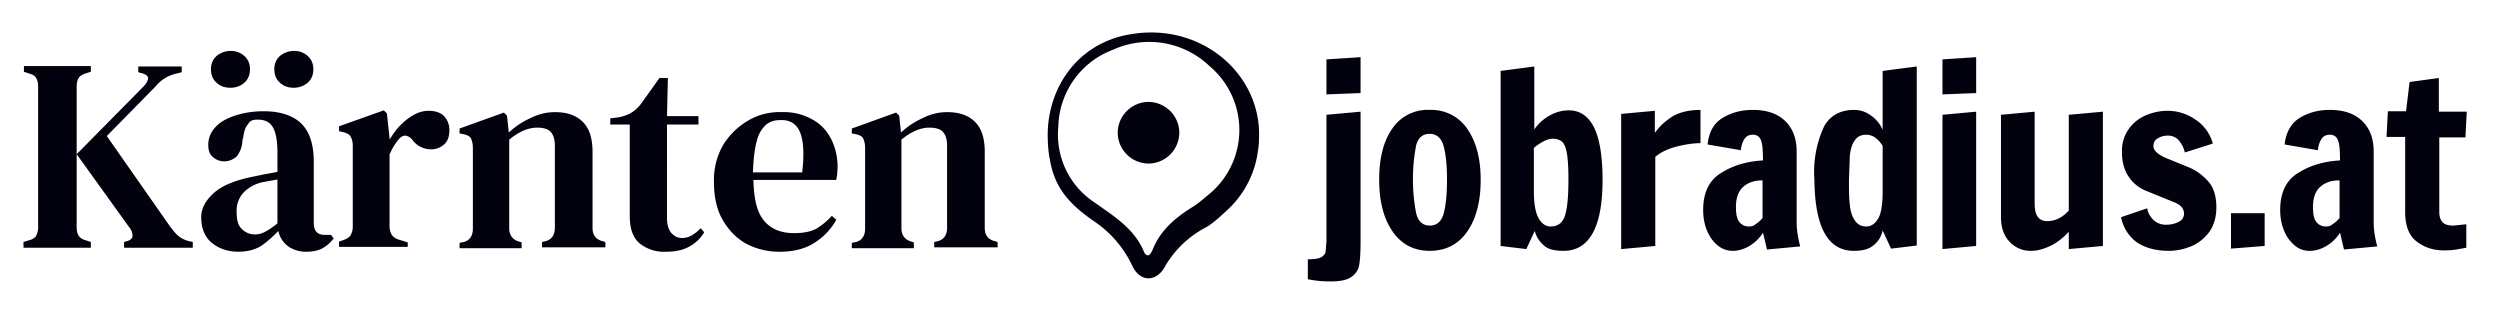
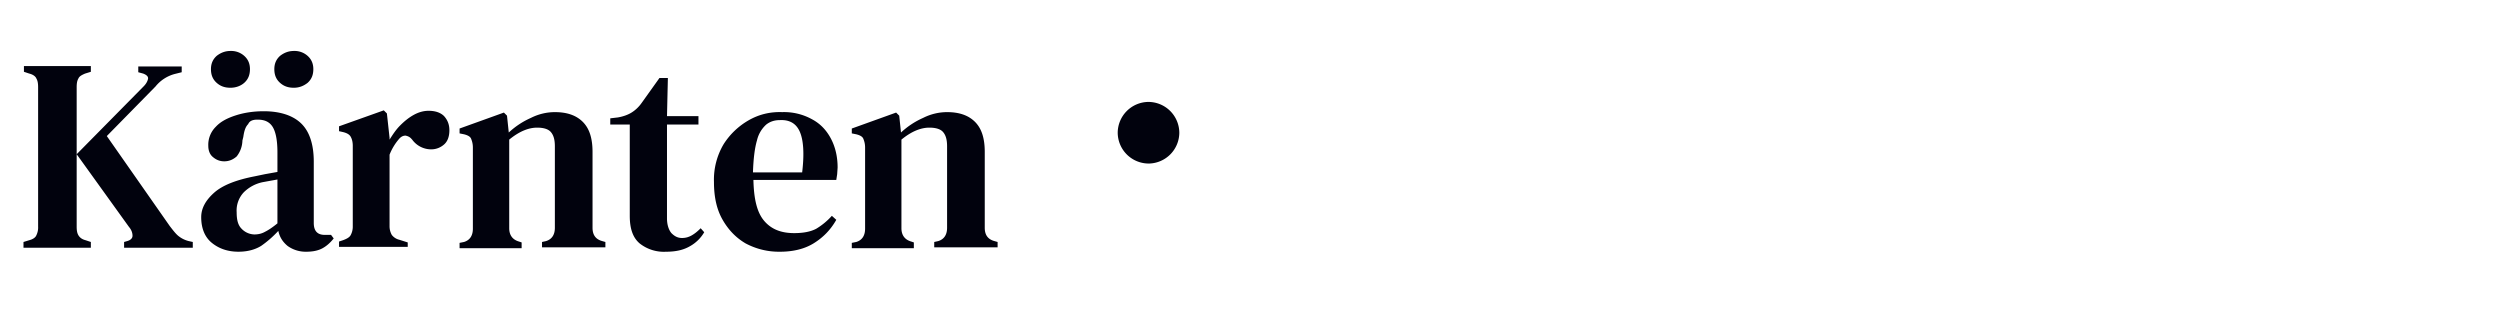
<svg xmlns="http://www.w3.org/2000/svg" version="1.1" id="Ebene_1" x="0" y="0" viewBox="0 0 564.1 70.9" style="enable-background:new 0 0 564.1 70.9" xml:space="preserve">
  <style>.st0{fill:#01020d}.st1{fill:#01020d}</style>
-   <path class="st0" d="M307 21v-8.1l-7.7.5v7.9l7.7-.3zm-6.8 42.5c2.2 0 3.7-.3 4.7-1a4 4 0 0 0 1.8-2.8c.2-1.2.3-2.9.3-5.3V25.2l-7.7.7v28.6l-.2 2.4c-.2.5-.5.9-1.1 1.2-.6.3-1.6.4-2.9.4V63c1.9.4 3.6.5 5.1.5zm22.4-6.9c3.7 0 6.5-1.5 8.5-4.4 2-2.9 3-6.8 3-11.6s-1-8.6-3-11.5a9.8 9.8 0 0 0-8.5-4.3 9.6 9.6 0 0 0-8.5 4.3c-2 2.9-2.9 6.7-2.9 11.5s1 8.7 3 11.6c2 2.9 4.8 4.4 8.4 4.4zm0-5.7c-1.6 0-2.7-1-3.1-3a40.7 40.7 0 0 1 0-14.9c.4-1.9 1.5-2.8 3.1-2.8s2.7 1 3.2 3 .7 4.4.7 7.4c0 2.9-.2 5.4-.7 7.4-.5 1.9-1.5 2.9-3.2 2.9zm30.2 5.7c5.8 0 8.8-5.3 8.8-16 0-5.5-.7-9.5-2-12s-3.2-3.7-5.6-3.7c-1.5 0-3 .4-4.4 1.2-1.4.8-2.5 1.8-3.4 3.1V15l-7.6 1v39.5l5.8.7 1.9-4.1a6.3 6.3 0 0 0 2.1 3.3c.8.8 2.3 1.2 4.4 1.2zm-2.9-5.5c-1.1 0-2-.6-2.7-1.8-.7-1.2-1.1-3.3-1.1-6.2v-9.7c.4-.4 1.1-.9 2-1.4.9-.5 1.6-.7 2.3-.7.9 0 1.7.3 2.2.8.5.6.8 1.5 1 2.8.2 1.3.3 3.1.3 5.6 0 3.5-.2 6.1-.7 7.9-.5 1.8-1.6 2.7-3.3 2.7zm16 5.1 7.6-.7V35.4c1.3-1.1 3-1.9 5.1-2.4 2.1-.5 3.8-.7 5.1-.7v-7.5c-2.5 0-4.6.5-6.2 1.4-1.6 1-3 2.2-4.1 3.8v-5l-7.6.7v30.5h.1zm25.1.4c1.3 0 2.6-.4 3.9-1.2a9 9 0 0 0 2.9-2.9l.9 3.8 7.5-.7c-.5-1.9-.8-3.7-.8-5.4v-16c0-2.8-.8-5.1-2.5-6.8-1.7-1.7-4.1-2.6-7.4-2.6-2.6 0-4.8.6-6.8 1.8s-3.1 3.2-3.4 6l7.5 1.3c.1-1 .4-1.9.8-2.5.4-.7 1.1-1 1.9-1 1 0 1.6.5 1.9 1.4.3.9.4 2.4.4 4.4-3.6.2-6.7 1.1-9.4 2.8-2.7 1.6-4.1 4.4-4.1 8.4 0 1.7.3 3.3.9 4.7.6 1.4 1.4 2.5 2.4 3.3s2.1 1.2 3.4 1.2zm3.6-5.5c-.9 0-1.7-.4-2.2-1.1-.5-.7-.7-1.8-.7-3.2 0-2.1.5-3.6 1.6-4.6 1.1-1 2.5-1.5 4.4-1.5v8.5c-.6.7-1.1 1.1-1.6 1.4-.4.4-.9.5-1.5.5zm23.7 5.5c2 0 3.5-.4 4.5-1.3 1-.8 1.7-1.9 2-3.3l1.9 4.1 5.8-.7V15l-7.7 1v13.3a7.3 7.3 0 0 0-2.6-3.2 6.2 6.2 0 0 0-3.8-1.3c-3.1 0-5.4 1.2-6.8 3.7a24.3 24.3 0 0 0-2.2 12c.1 10.7 3 16.1 8.9 16.1zm2.8-5.5c-1.2 0-2-.5-2.6-1.4-.6-.9-1-2.1-1.1-3.5-.2-1.5-.2-3.3-.2-5.7l.2-5.5c.2-1.4.5-2.5 1.1-3.3.6-.9 1.4-1.3 2.6-1.3 1.4 0 2.6.8 3.7 2.5v10.2c0 2.9-.3 5-1 6.2-.7 1.2-1.6 1.8-2.7 1.8zM445.9 21v-8.1l-7.6.5v7.9l7.6-.3zm0 34.5V25.2l-7.6.7v30.3l7.6-.7zm12.4 1.1c1.4 0 2.8-.4 4.3-1.1 1.5-.7 2.9-1.8 4.2-3.2v3.9l7.7-.7V25.2l-7.7.7v21.6c-.7.8-1.5 1.4-2.3 1.8a6 6 0 0 1-2.5.6c-1 0-1.7-.3-2.2-1-.5-.6-.7-1.7-.7-3.1V25.2l-7.6.7v23c0 2.4.6 4.2 1.9 5.6a6.4 6.4 0 0 0 4.9 2.1zm31.1 0c1.8 0 3.5-.4 5.2-1.1 1.6-.7 3-1.9 4-3.3 1-1.5 1.5-3.3 1.5-5.4 0-2.3-.5-4.2-1.6-5.6a12.2 12.2 0 0 0-4.5-3.4l-5.4-2.2c-1.8-.8-2.7-1.7-2.7-2.6 0-.8.3-1.4 1-1.8.7-.4 1.4-.6 2.3-.6 1.2 0 2.3.6 3 1.9.4.6.6 1.2.8 1.9l6.3-2a9.3 9.3 0 0 0-3.9-5.4 11 11 0 0 0-6.3-2c-1.8 0-3.5.4-5.1 1.1a9.1 9.1 0 0 0-3.8 3.2 8.5 8.5 0 0 0-1.4 5.1c0 2.1.5 3.9 1.4 5.3a8.5 8.5 0 0 0 3.9 3.3l6.4 2.6c1.6.6 2.3 1.5 2.3 2.6 0 .8-.4 1.5-1.3 1.9-.8.4-1.7.6-2.6.6a4 4 0 0 1-3.6-1.8 4 4 0 0 1-.8-1.9l-5.9 2a9.1 9.1 0 0 0 3.6 5.7c1.8 1.2 4.2 1.9 7.2 1.9zm21.6-1.1v-7.4h-7.6v8l7.6-.6zm10.2 1.1c1.3 0 2.6-.4 3.9-1.2a9 9 0 0 0 2.9-2.9l.9 3.8 7.5-.7c-.5-1.9-.8-3.7-.8-5.4v-16c0-2.8-.8-5.1-2.5-6.8-1.7-1.7-4.1-2.6-7.4-2.6-2.6 0-4.8.6-6.8 1.8-1.9 1.2-3.1 3.2-3.4 6l7.5 1.3c.1-1 .4-1.9.8-2.5.4-.7 1.1-1 1.9-1 1 0 1.6.5 1.9 1.4.3.9.4 2.4.4 4.4-3.6.2-6.7 1.1-9.4 2.8-2.7 1.6-4.1 4.4-4.1 8.4 0 1.7.3 3.3.9 4.7a8.3 8.3 0 0 0 2.4 3.3 5 5 0 0 0 3.4 1.2zm3.6-5.5c-.9 0-1.7-.4-2.2-1.1-.5-.7-.7-1.8-.7-3.2 0-2.1.5-3.6 1.6-4.6 1.1-1 2.5-1.5 4.4-1.5v8.5c-.6.7-1.1 1.1-1.6 1.4-.4.4-.9.5-1.5.5zm26.7 5.4c1.2 0 2.3-.1 3.3-.3l1.7-.3v-5.3l-2.9.3c-1.1 0-1.9-.2-2.4-.7-.5-.5-.8-1.3-.8-2.3V31h5.9l.3-5.8h-6.3v-7.6l-6.6.9-.8 6.6h-4.1l-.3 5.8h4.2v16.9c0 3.2.9 5.4 2.6 6.7 1.7 1.3 3.7 2 6.2 2zM236.4 30.5c0-10.6 6.6-20.6 18.3-22.7 15.6-2.9 29 8 29.4 21.9 0 3.3-.1 3.1-.4 5.3a22 22 0 0 1-7 12.6c-1.4 1.3-2.8 2.6-4.4 3.6a23 23 0 0 0-9.3 8.7c-1.9 3.8-5.7 3.9-7.5.1a24.7 24.7 0 0 0-8.1-9.7c-5.6-3.8-9.4-7.5-10.5-14.3-.5-2.1-.5-5.5-.5-5.5zm23.7 25.8c1.7-4.3 5.1-7.2 9-9.6 1.3-.8 2.4-1.8 3.5-2.7a18.8 18.8 0 0 0 .3-29.1 19.7 19.7 0 0 0-21.7-3.7 19 19 0 0 0-12.4 17.4 18.3 18.3 0 0 0 8.2 17.1c4.5 3.2 9.1 6 11.2 11.3.1.2.5.7.9.6.5-.1.9-1.1 1-1.3z" />
  <path class="st1" d="M259 23a7 7 0 0 1 7.1 7 7 7 0 0 1-6.8 6.9 7 7 0 0 1-7.1-7A7 7 0 0 1 259 23zM20.5 55.9v-1.3l-1.2-.4c-.8-.2-1.3-.6-1.6-1.1-.3-.5-.4-1.1-.4-2V19.7c0-.9.1-1.5.4-2 .2-.5.8-.8 1.5-1.1l1.3-.4v-1.3H5.4v1.3l1.2.4c.8.2 1.4.6 1.6 1.1.3.5.4 1.1.4 2v31.4a4 4 0 0 1-.4 2c-.2.5-.8.9-1.6 1.1l-1.3.4v1.3h15.2zm23 0v-1.3l-.9-.2a6 6 0 0 1-2.4-1.2c-.6-.5-1.2-1.3-1.9-2.2L24.1 30.7l11-11.2a8.3 8.3 0 0 1 4.3-2.8l1.6-.4V15h-9.8v1.3l1.1.3c.8.3 1.2.7 1.1 1.2-.1.5-.4 1.1-1 1.7L17.3 34.8l11.8 16.4c.6.7.8 1.4.8 2 0 .6-.5 1-1.2 1.2l-.7.2v1.3h15.5zm15.4-.4c1.3-.9 2.6-2 3.9-3.4.3 1.4 1 2.5 2.1 3.4a7 7 0 0 0 4.2 1.3c1.6 0 2.8-.3 3.7-.8.9-.5 1.7-1.2 2.5-2.2l-.6-.8h-1.4c-1.7 0-2.5-.9-2.5-2.7V36.5c0-4-1-6.9-2.9-8.7-1.9-1.8-4.8-2.7-8.4-2.7-2.2 0-4.3.3-6.2.9-1.9.6-3.5 1.4-4.6 2.6a5.7 5.7 0 0 0-1.7 4.3c0 1 .3 1.9 1 2.5.7.6 1.5 1 2.6 1s2-.4 2.8-1.1a6 6 0 0 0 1.3-3.6l.2-.8c.2-1.4.5-2.3 1.1-2.9.3-.7 1-1 2-1h.2c1.5 0 2.6.5 3.3 1.6.7 1.1 1.1 3 1.1 5.8v4.4l-2.8.5-2.4.5c-4.1.8-7.2 2-9.1 3.7-1.9 1.7-2.9 3.5-2.9 5.5 0 2.5.8 4.5 2.4 5.8 1.6 1.3 3.6 2 6 2 2.1 0 3.8-.5 5.1-1.3zm-4.4-3.9c-.8-.8-1.1-2-1.1-3.7a6 6 0 0 1 1.6-4.5 8.5 8.5 0 0 1 4.3-2.3l3.3-.6v9.9c-1.1.9-2 1.5-2.8 1.9-.7.4-1.5.6-2.4.6a4.1 4.1 0 0 1-2.9-1.3zm14.9-32.9c.9-.8 1.3-1.8 1.3-3.1 0-1.2-.4-2.2-1.3-3a4.4 4.4 0 0 0-3.1-1.1c-1.2 0-2.2.4-3.1 1.1-.9.8-1.3 1.8-1.3 3 0 1.3.4 2.3 1.3 3.1.9.8 1.9 1.1 3.1 1.1 1.2 0 2.2-.4 3.1-1.1zm-14.3 0c.9-.8 1.3-1.8 1.3-3.1 0-1.2-.4-2.2-1.3-3a4.4 4.4 0 0 0-3.1-1.1c-1.2 0-2.2.4-3.1 1.1-.9.8-1.3 1.8-1.3 3 0 1.3.4 2.3 1.3 3.1.9.8 1.9 1.1 3.1 1.1 1.2 0 2.3-.4 3.1-1.1zM92 55.9v-1.2l-1.9-.6a3 3 0 0 1-1.7-1.1 4 4 0 0 1-.5-2V34.9a12.4 12.4 0 0 1 2.1-3.5c.5-.6 1-.8 1.5-.8.5.1 1 .3 1.4.8l.1.1a5.3 5.3 0 0 0 4.3 2.2c1.1 0 2.1-.4 2.9-1.1.8-.7 1.2-1.8 1.2-3.2 0-1.3-.4-2.3-1.2-3.2-.8-.8-2-1.2-3.5-1.2-1.1 0-2.2.3-3.3.9-1.1.6-2.1 1.4-3.1 2.4s-1.7 2.1-2.4 3.2v-.4l-.6-5.5-.7-.7-10.1 3.6v1.1l.9.2c.8.2 1.4.5 1.7 1 .3.5.5 1.2.5 2.1v18.2a4 4 0 0 1-.5 2c-.3.5-.9.8-1.7 1.1l-.9.3v1.2H92v.2zm25.7 0v-1.2l-.6-.2c-1.4-.4-2.2-1.4-2.2-3v-20c2.2-1.8 4.3-2.7 6.3-2.7 1.4 0 2.5.3 3.1 1 .6.7.9 1.7.9 3.2v18.4c0 1.6-.7 2.6-2 3l-.9.2v1.2h14.3v-1.2l-.7-.2c-1.5-.4-2.2-1.4-2.2-3V34.3c0-3.1-.7-5.3-2.2-6.8-1.5-1.5-3.6-2.2-6.3-2.2a12 12 0 0 0-5.4 1.3 18 18 0 0 0-5 3.3l-.4-3.8-.7-.7-10 3.6v1.1l1 .2c.8.2 1.4.5 1.6 1 .2.5.4 1.1.4 2v18.3c0 1.6-.7 2.6-2 3l-1 .2V56h14v-.1zm37.9-.3a8.5 8.5 0 0 0 3.3-3.2l-.8-.9c-.7.7-1.3 1.2-2 1.6-.7.4-1.4.6-2.2.6-1 0-1.7-.4-2.4-1.1-.6-.7-1-1.9-1-3.3V28.1h7.1v-1.9h-7.1l.2-8.6h-1.9l-4 5.6c-.7 1-1.5 1.7-2.3 2.2-.8.5-1.9.9-3.1 1.1l-1.7.2v1.4h4.4v20.6c0 2.9.7 4.9 2.2 6.2a8.8 8.8 0 0 0 6 1.9c2.2 0 3.9-.4 5.3-1.2zM169 27.1a16.3 16.3 0 0 0-5.7 5.4 15.7 15.7 0 0 0-2.2 8.6c0 3.3.6 6.1 1.9 8.4 1.3 2.3 3 4.1 5.2 5.4a16 16 0 0 0 7.8 1.9c2.9 0 5.5-.6 7.6-1.9 2.1-1.3 3.8-3 5.1-5.3l-1-.9a15.4 15.4 0 0 1-3.5 2.9c-1.3.7-3 1-5 1-3 0-5.2-.9-6.8-2.8-1.6-1.9-2.3-4.9-2.4-9.2h18.7l.2-1.3.1-1.5c0-2.4-.5-4.6-1.5-6.5-1-1.9-2.4-3.4-4.3-4.4a13 13 0 0 0-6.7-1.6c-2.7-.1-5.2.5-7.5 1.8zm11.5 2.7c.8 1.9 1 4.9.5 9.1h-11.1c.1-3.1.4-5.5.9-7.2a6.9 6.9 0 0 1 2.1-3.6c.9-.7 1.9-1 3.1-1 2.2-.1 3.7.8 4.5 2.7zm25.7 26.1v-1.2l-.6-.2c-1.4-.4-2.2-1.4-2.2-3v-20c2.2-1.8 4.3-2.7 6.3-2.7 1.4 0 2.5.3 3.1 1 .6.7.9 1.7.9 3.2v18.4c0 1.6-.7 2.6-2 3l-.9.2v1.2h14.3v-1.2l-.7-.2c-1.5-.4-2.2-1.4-2.2-3V34.3c0-3.1-.7-5.3-2.2-6.8-1.5-1.5-3.6-2.2-6.3-2.2a12 12 0 0 0-5.4 1.3 18 18 0 0 0-5 3.3l-.4-3.8-.7-.7-10 3.6v1.1l1 .2c.8.2 1.4.5 1.6 1 .2.5.4 1.1.4 2v18.3c0 1.6-.7 2.6-2 3l-1 .2V56h14v-.1z" />
</svg>